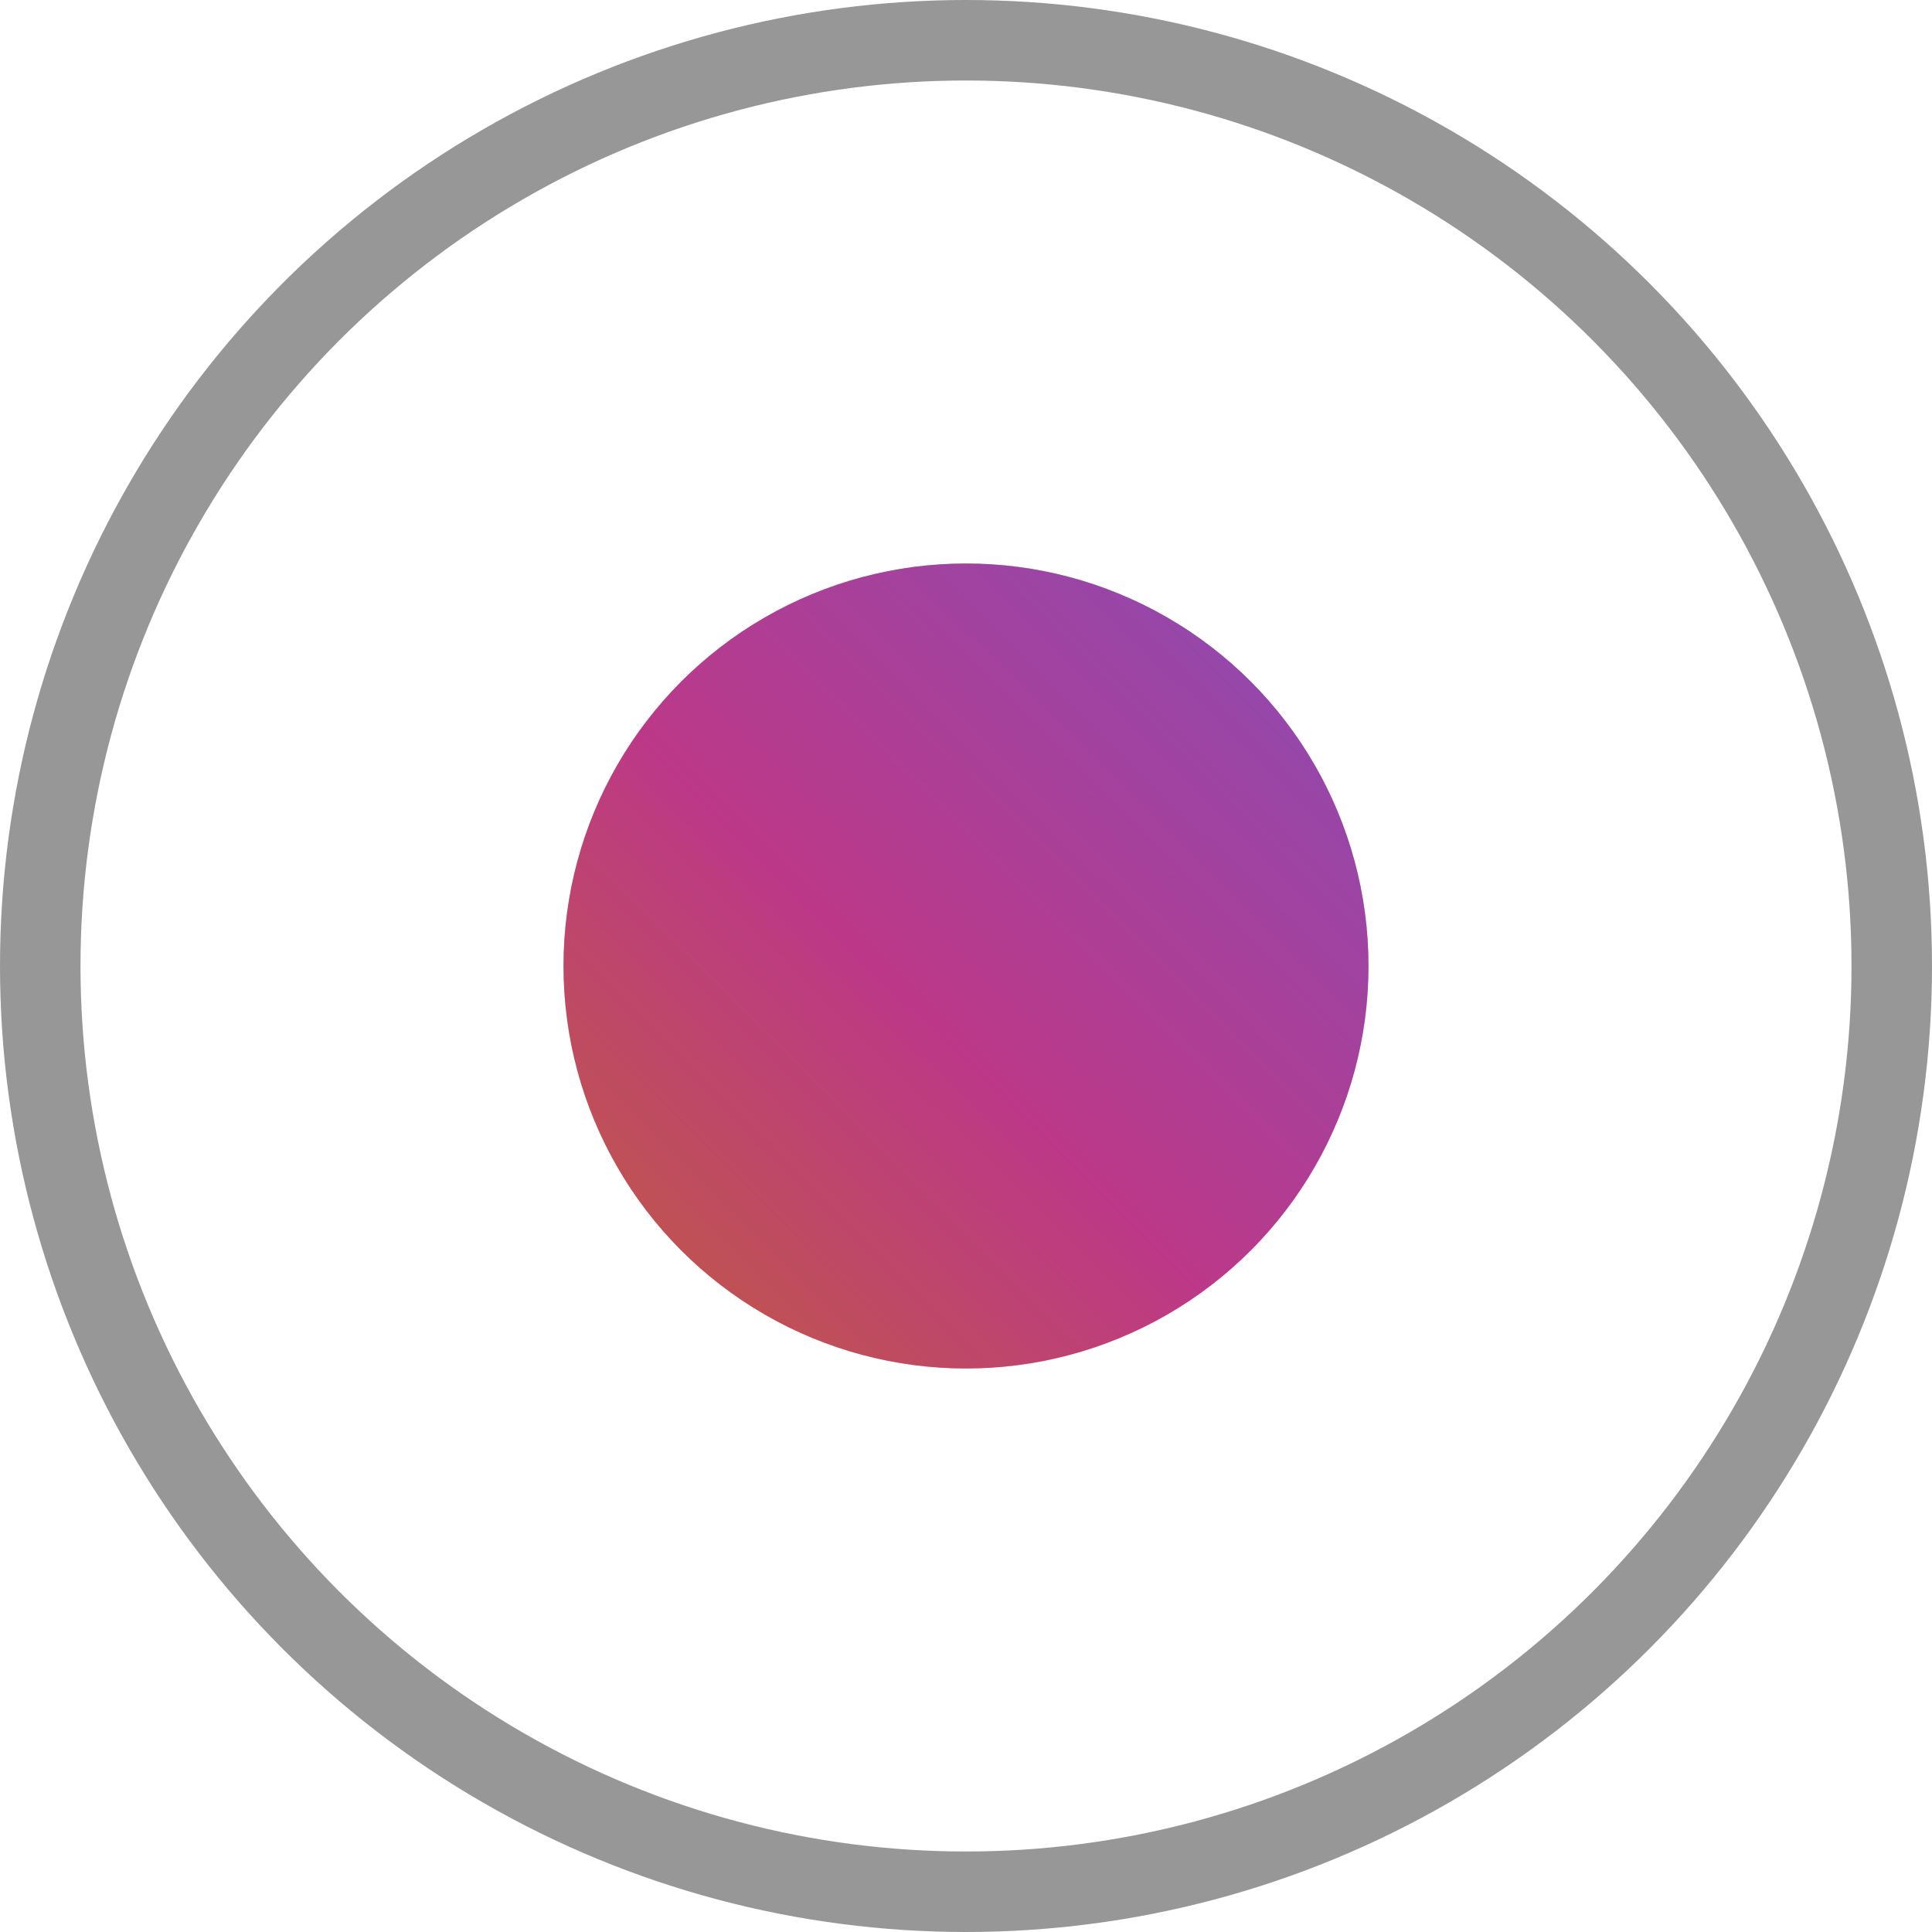
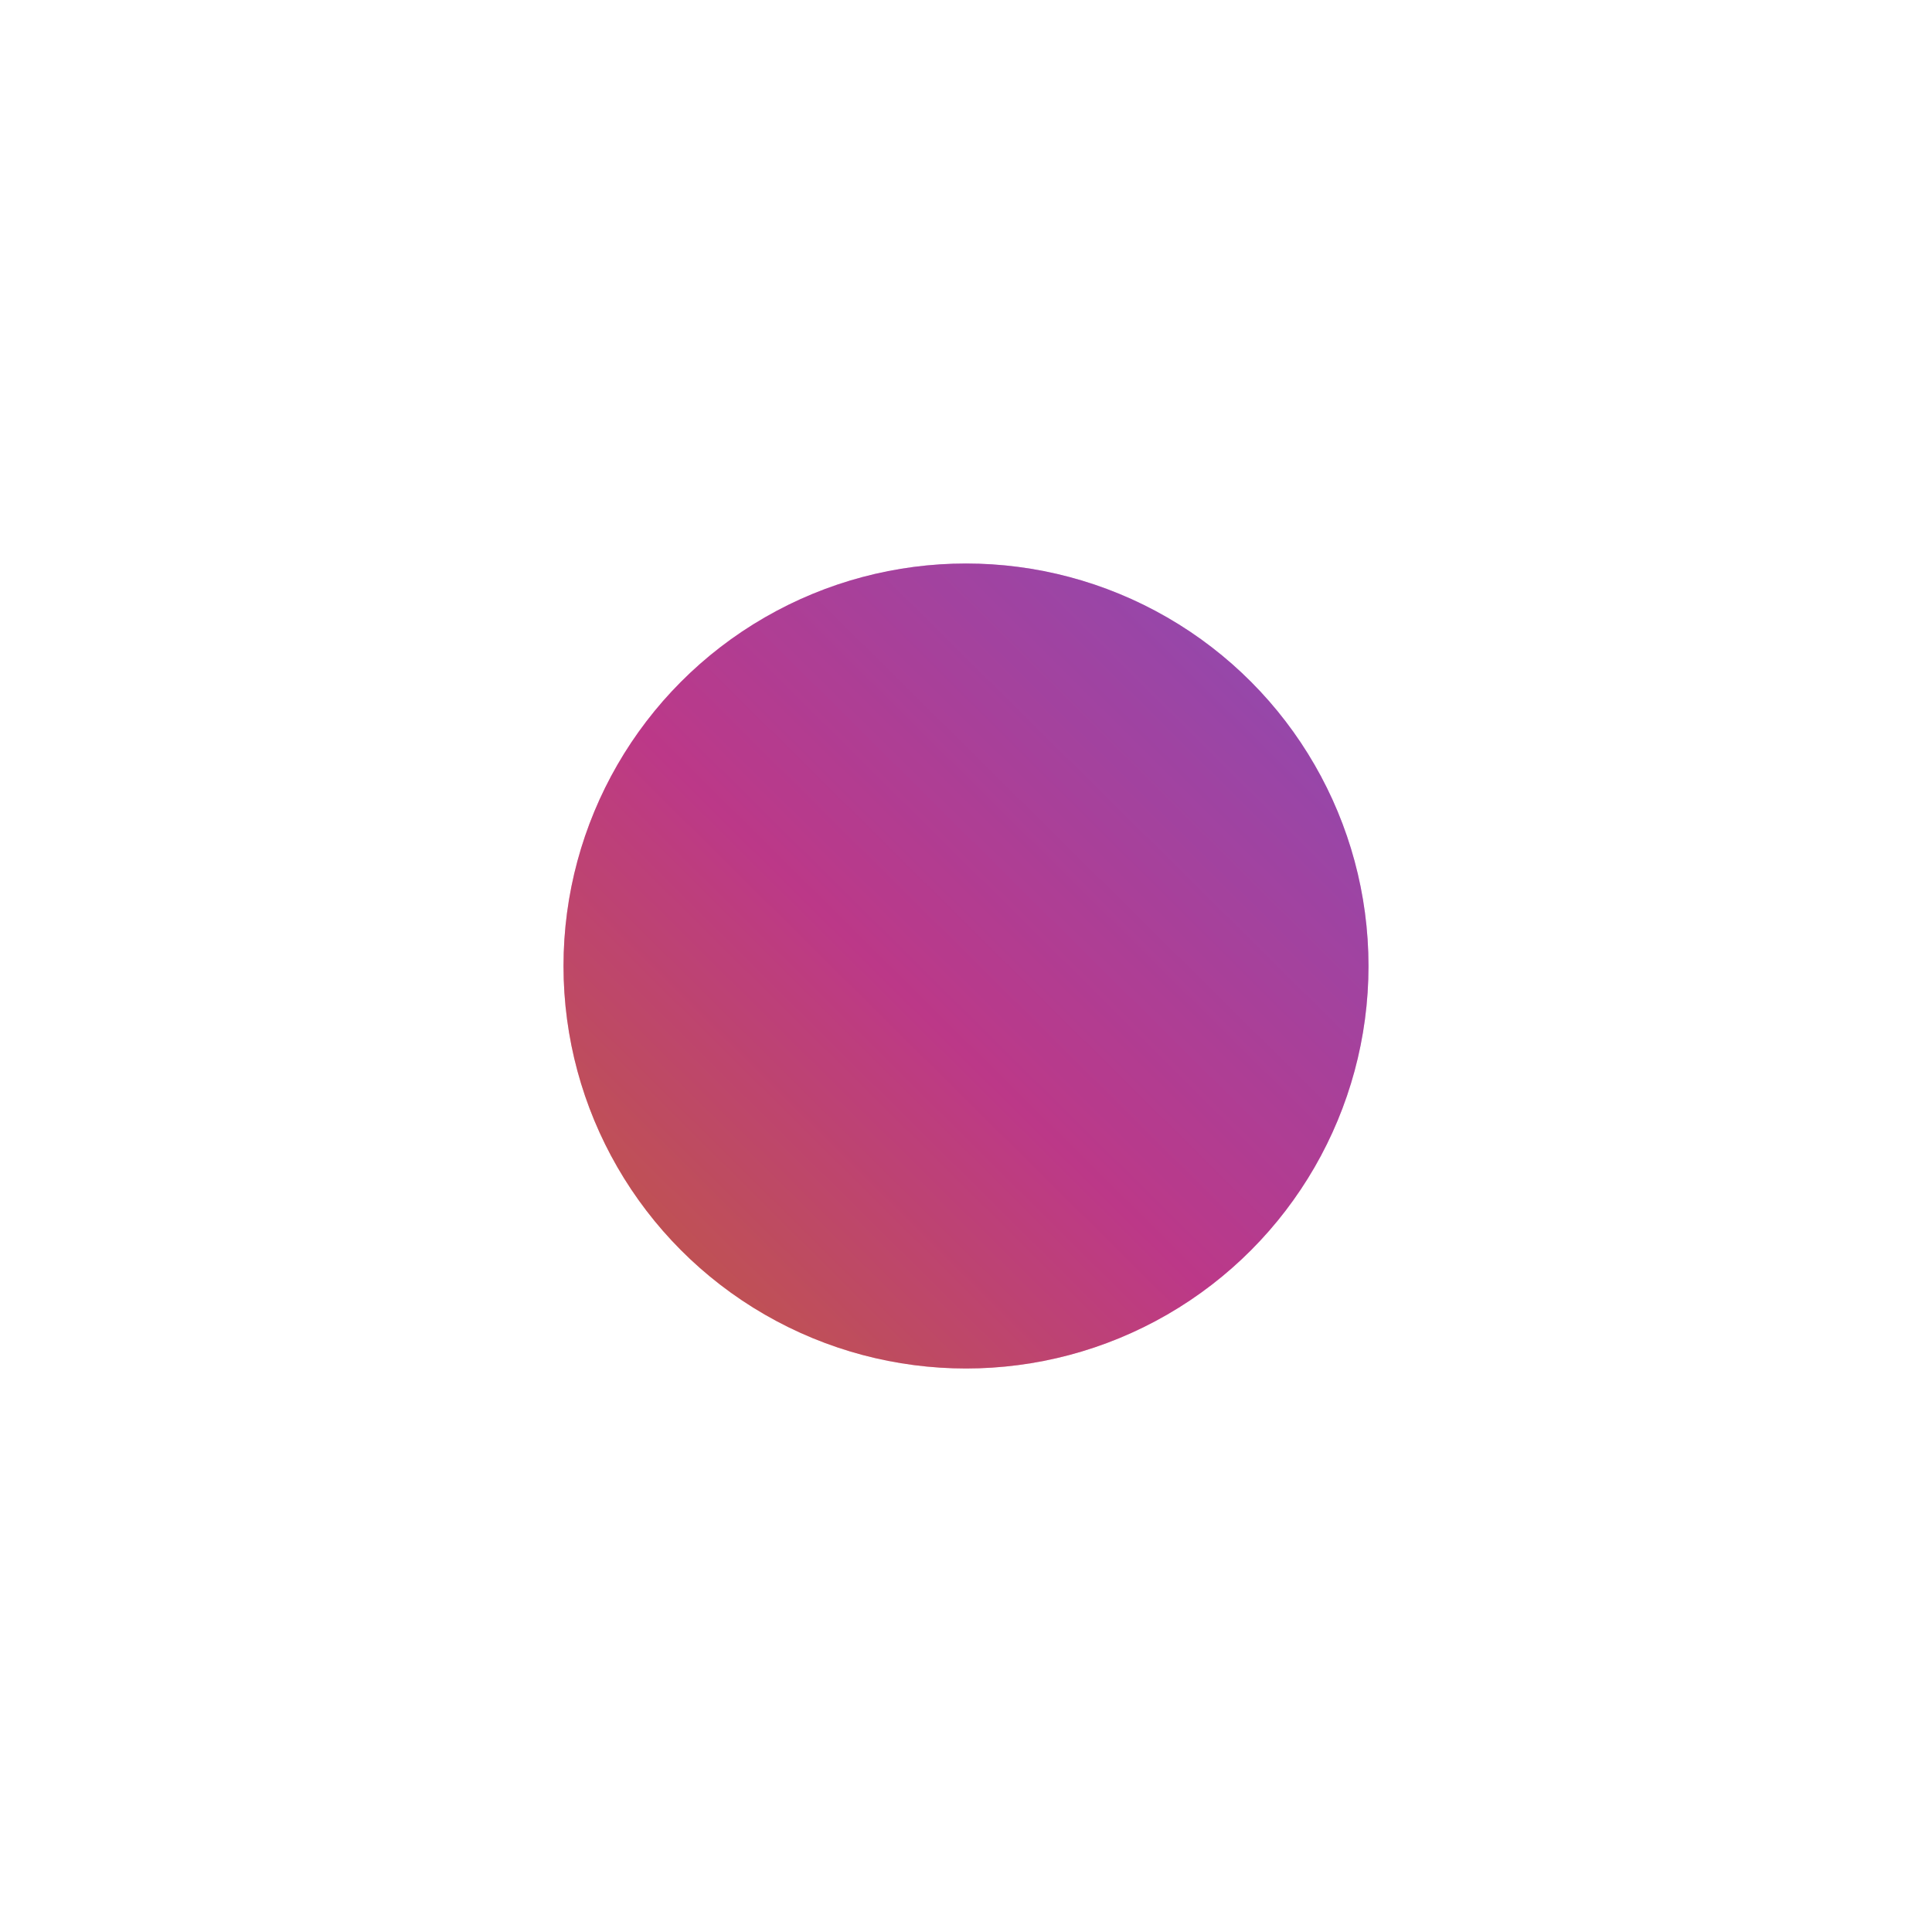
<svg xmlns="http://www.w3.org/2000/svg" xmlns:xlink="http://www.w3.org/1999/xlink" width="24" height="24" viewBox="0 0 24 24">
  <defs>
    <linearGradient id="prefix__a" x1="98.808%" x2=".487%" y1="-.487%" y2="98.808%">
      <stop offset="0%" stop-color="#A345E7" />
      <stop offset="55.925%" stop-color="#F127A1" />
      <stop offset="100%" stop-color="#F95E2D" />
    </linearGradient>
    <circle id="prefix__b" cx="12" cy="12" r="5" />
  </defs>
  <g fill="none" fill-rule="evenodd">
-     <circle cx="12" cy="12" r="11.5" stroke="#979797" />
    <use fill="url(#prefix__a)" xlink:href="#prefix__b" />
    <use fill="#595959" fill-opacity=".35" style="mix-blend-mode:multiply" xlink:href="#prefix__b" />
  </g>
</svg>